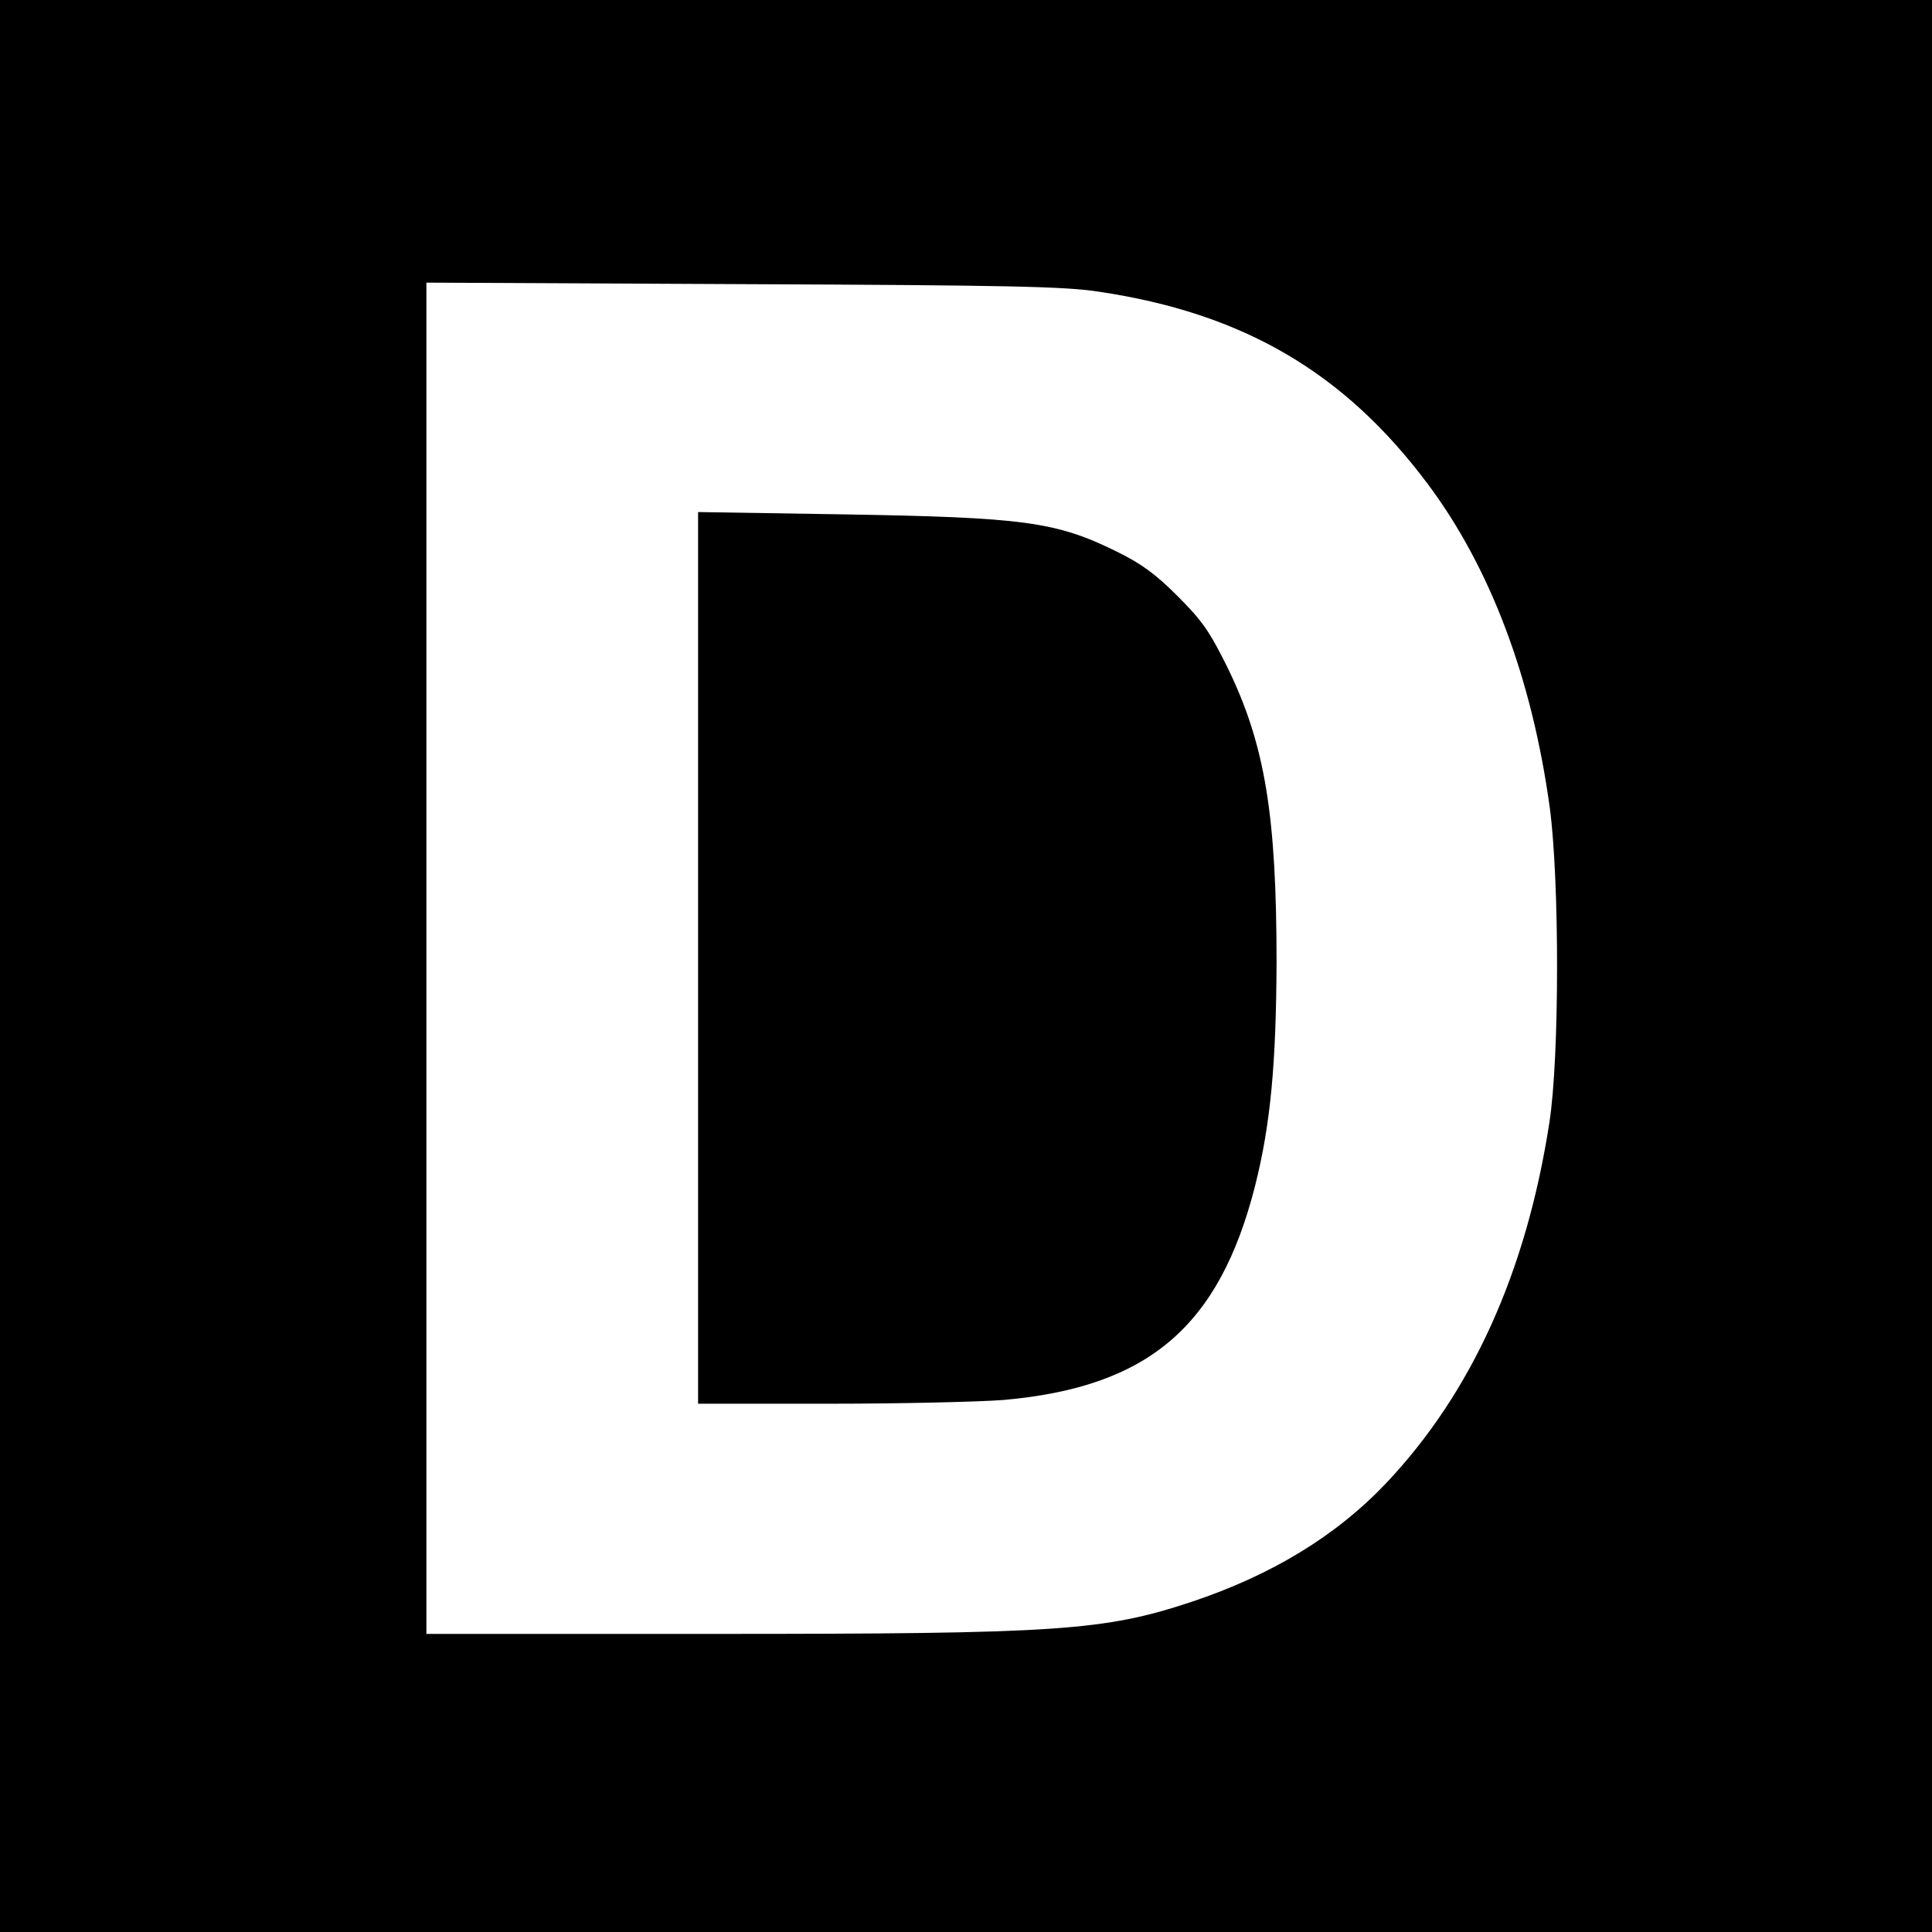
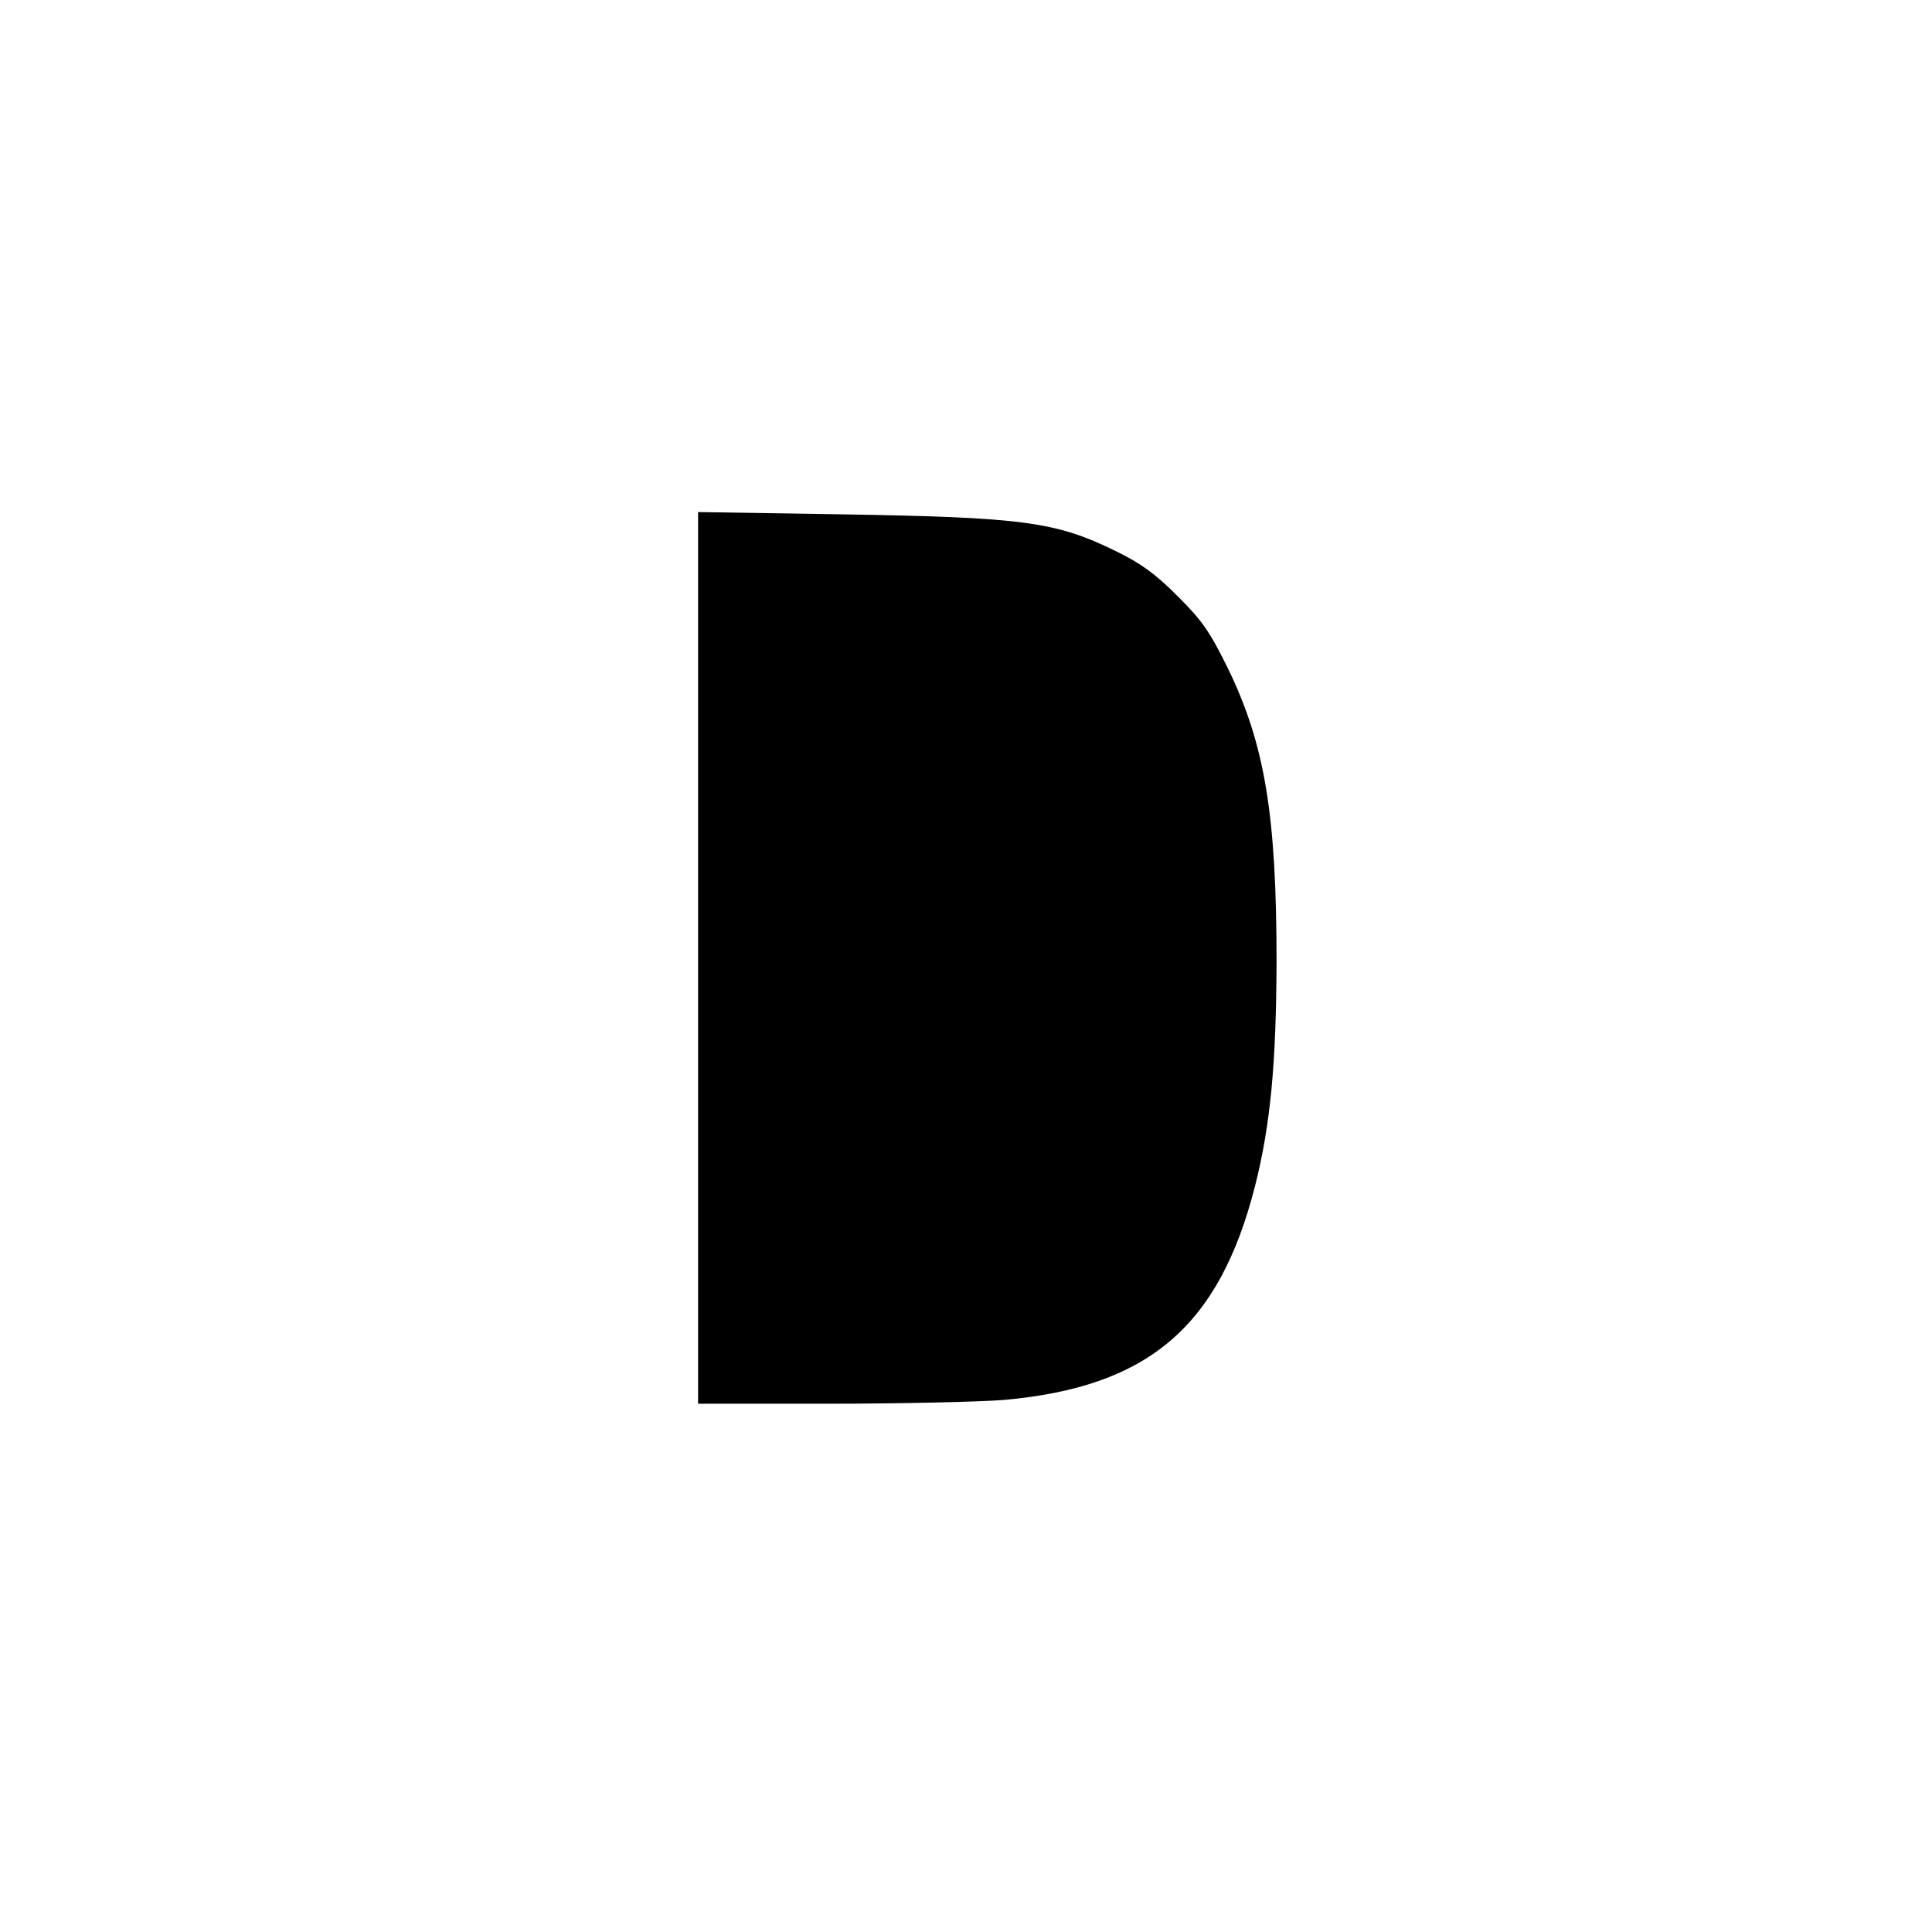
<svg xmlns="http://www.w3.org/2000/svg" version="1.0" width="512pt" height="512pt" viewBox="0 0 512 512" preserveAspectRatio="xMidYMid meet">
  <g transform="translate(0,512) scale(0.1,-0.1)" fill="#000000" stroke="none">
-     <path d="M0 2560 l0 -2560 2560 0 2560 0 0 2560 0 2560 -2560 0 -2560 0 0 -2560z m2912 1787 c383 -57 651 -214 872 -510 166 -222 276 -515 323 -857 26 -193 26 -663 -1 -835 -61 -396 -206 -716 -433 -956 -133 -140 -303 -243 -515 -314 -233 -77 -351 -85 -1265 -85 l-763 0 0 1791 0 1790 838 -4 c704 -3 854 -6 944 -20z" />
    <path d="M1850 2581 l0 -1181 348 0 c191 0 399 5 462 10 383 34 571 194 666 567 41 162 56 324 57 593 0 391 -31 577 -129 779 -48 97 -67 125 -133 191 -59 59 -96 86 -161 118 -162 80 -247 91 -732 99 l-378 6 0 -1182z" />
  </g>
</svg>